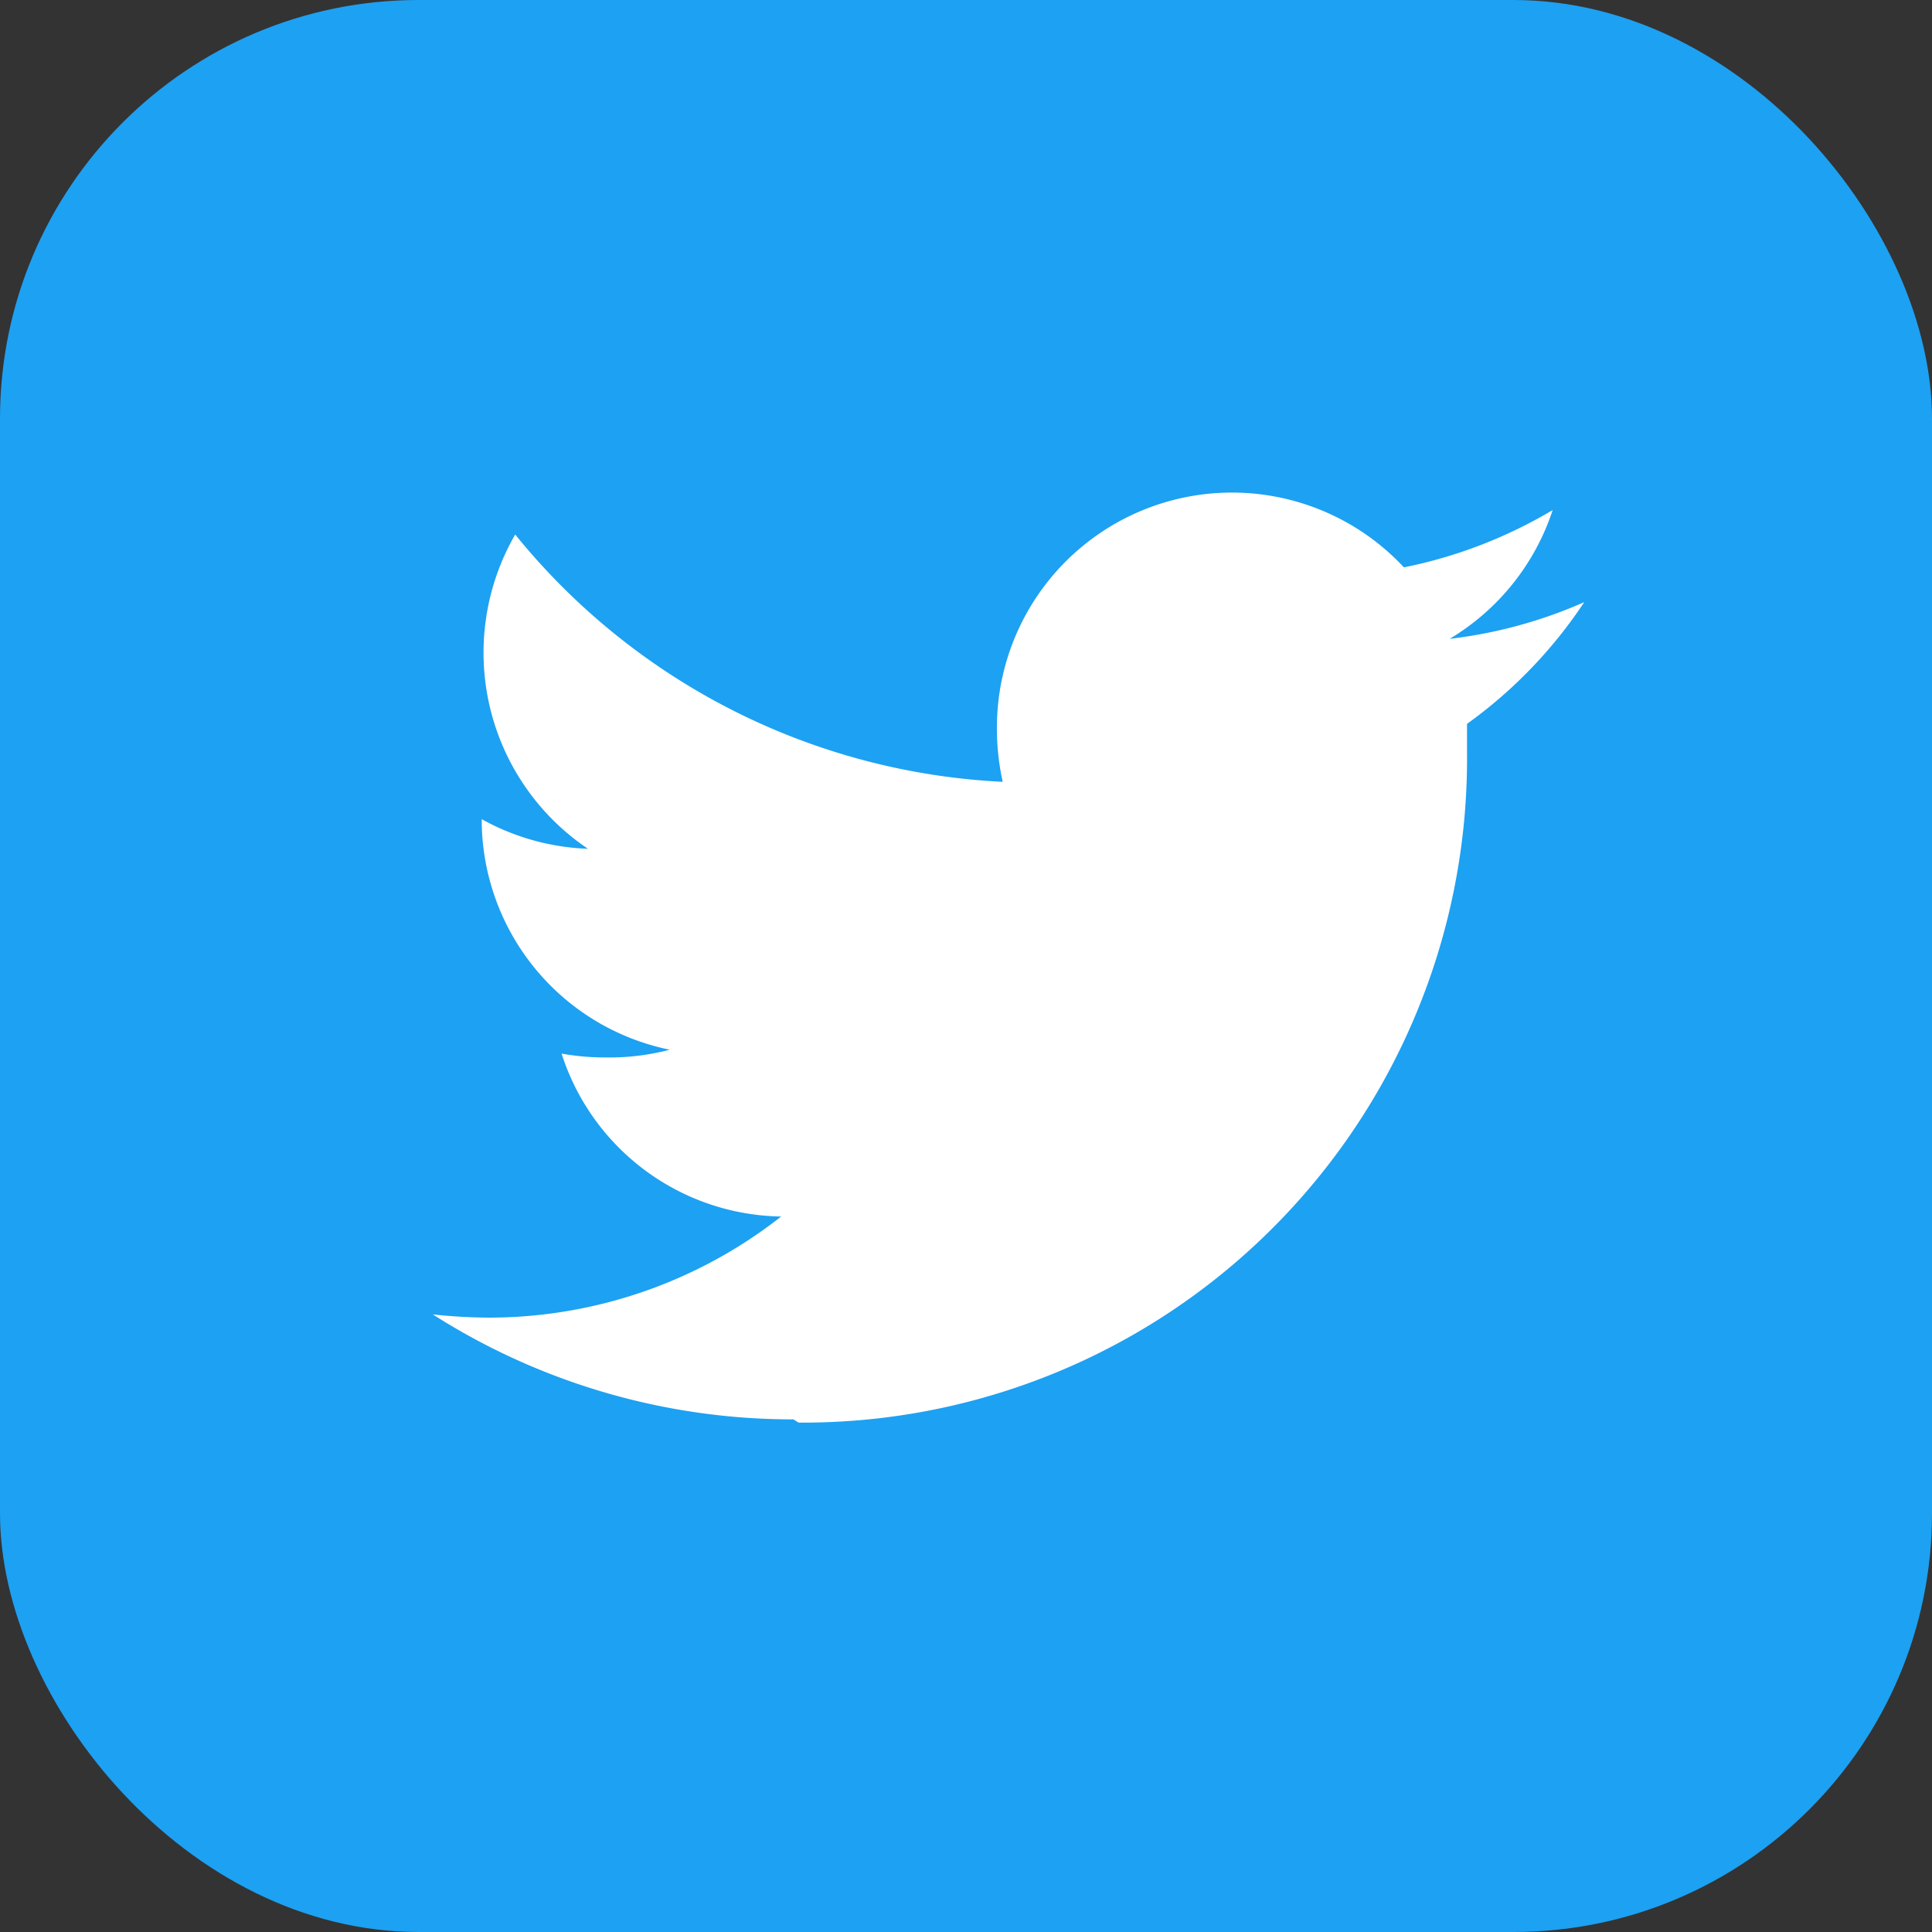
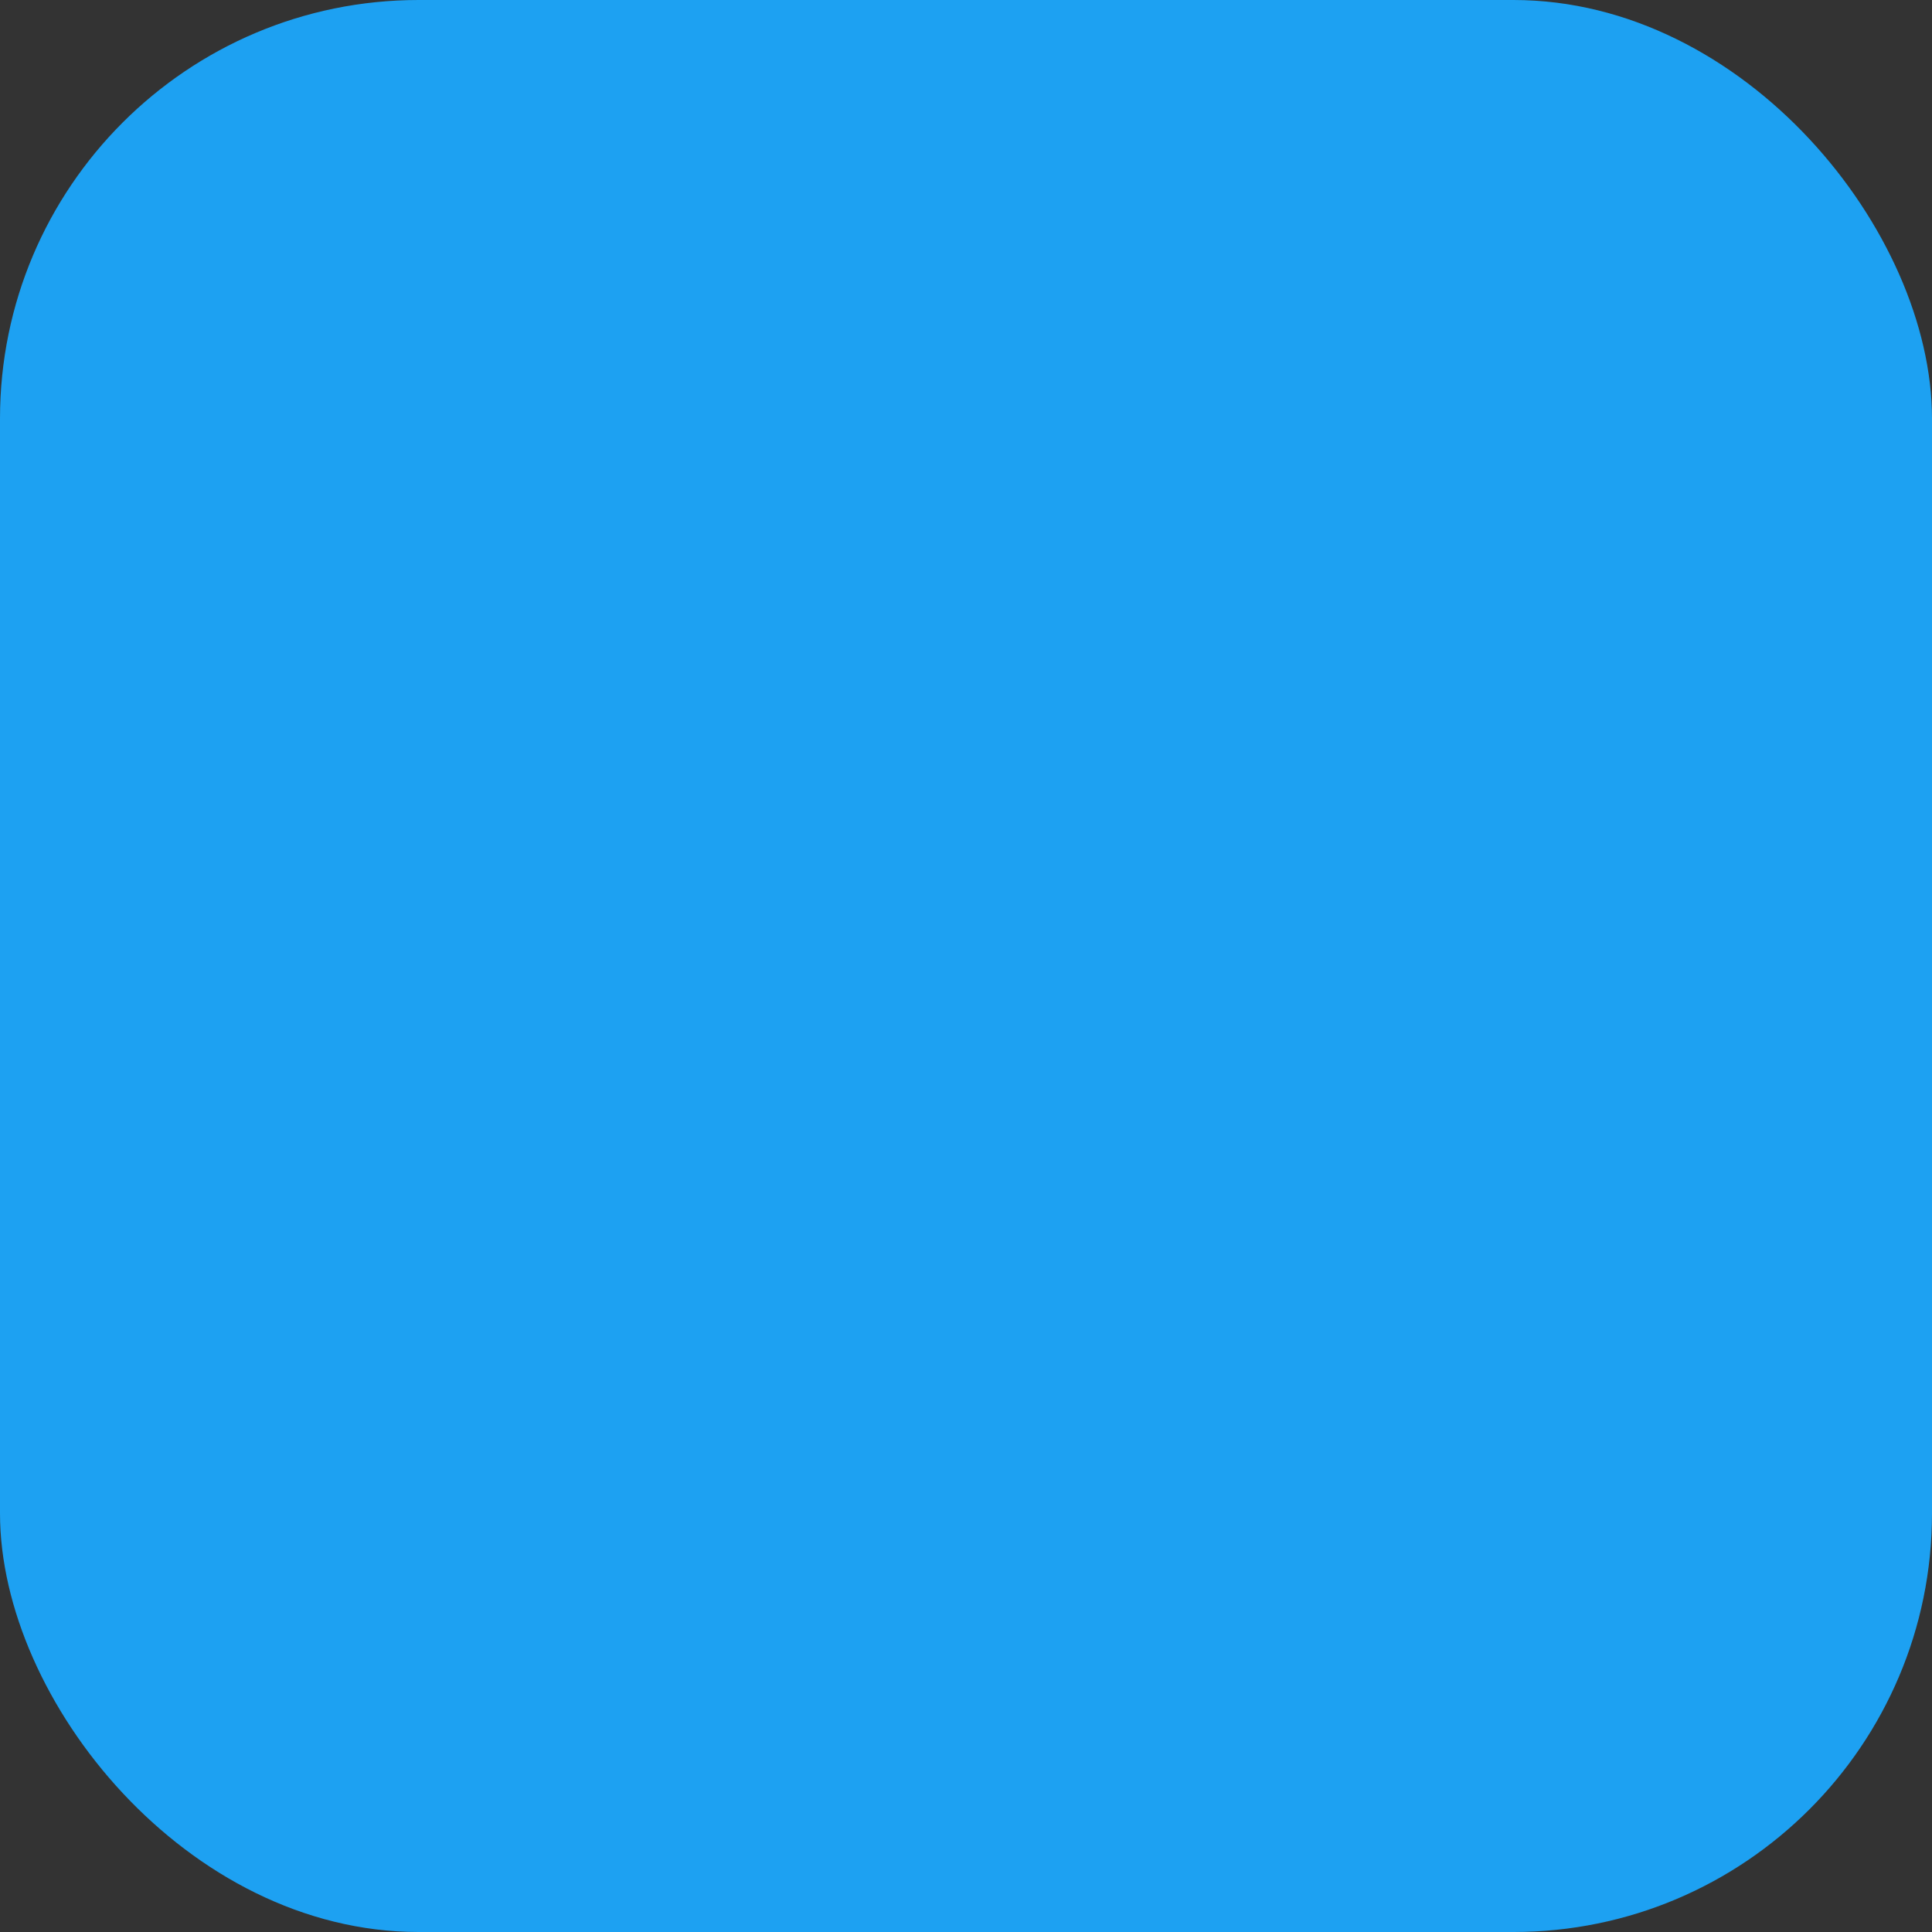
<svg xmlns="http://www.w3.org/2000/svg" width="30" height="30" viewBox="0 0 30 30">
  <rect x="0" y="0" width="30" height="30" fill="#333333" stroke="none" />
  <defs>
    <style>.cls-1{fill:#1da1f2;}.cls-2{fill:#fff;}</style>
  </defs>
  <g id="レイヤー_2" data-name="レイヤー 2">
    <g id="ヘッダー">
      <g id="アートワーク_20" data-name="アートワーク 20">
        <rect class="cls-1" width="30" height="30" rx="6.5" />
-         <path class="cls-2" d="M12.4,22.09A10.31,10.31,0,0,0,22.78,11.71c0-.16,0-.32,0-.47a7.26,7.26,0,0,0,1.82-1.89,7.26,7.26,0,0,1-2.09.57,3.66,3.66,0,0,0,1.6-2,7.35,7.35,0,0,1-2.31.89,3.65,3.65,0,0,0-6.32,2.5,3.84,3.84,0,0,0,.09.83A10.39,10.39,0,0,1,8,8.3a3.67,3.67,0,0,0,1.13,4.88,3.67,3.67,0,0,1-1.65-.46v0a3.65,3.65,0,0,0,2.92,3.58,3.71,3.71,0,0,1-1,.12,3.82,3.82,0,0,1-.68-.06,3.64,3.64,0,0,0,3.41,2.53,7.35,7.35,0,0,1-4.54,1.57,8.46,8.46,0,0,1-.87-.05,10.4,10.4,0,0,0,5.6,1.63" />
      </g>
    </g>
  </g>
</svg>